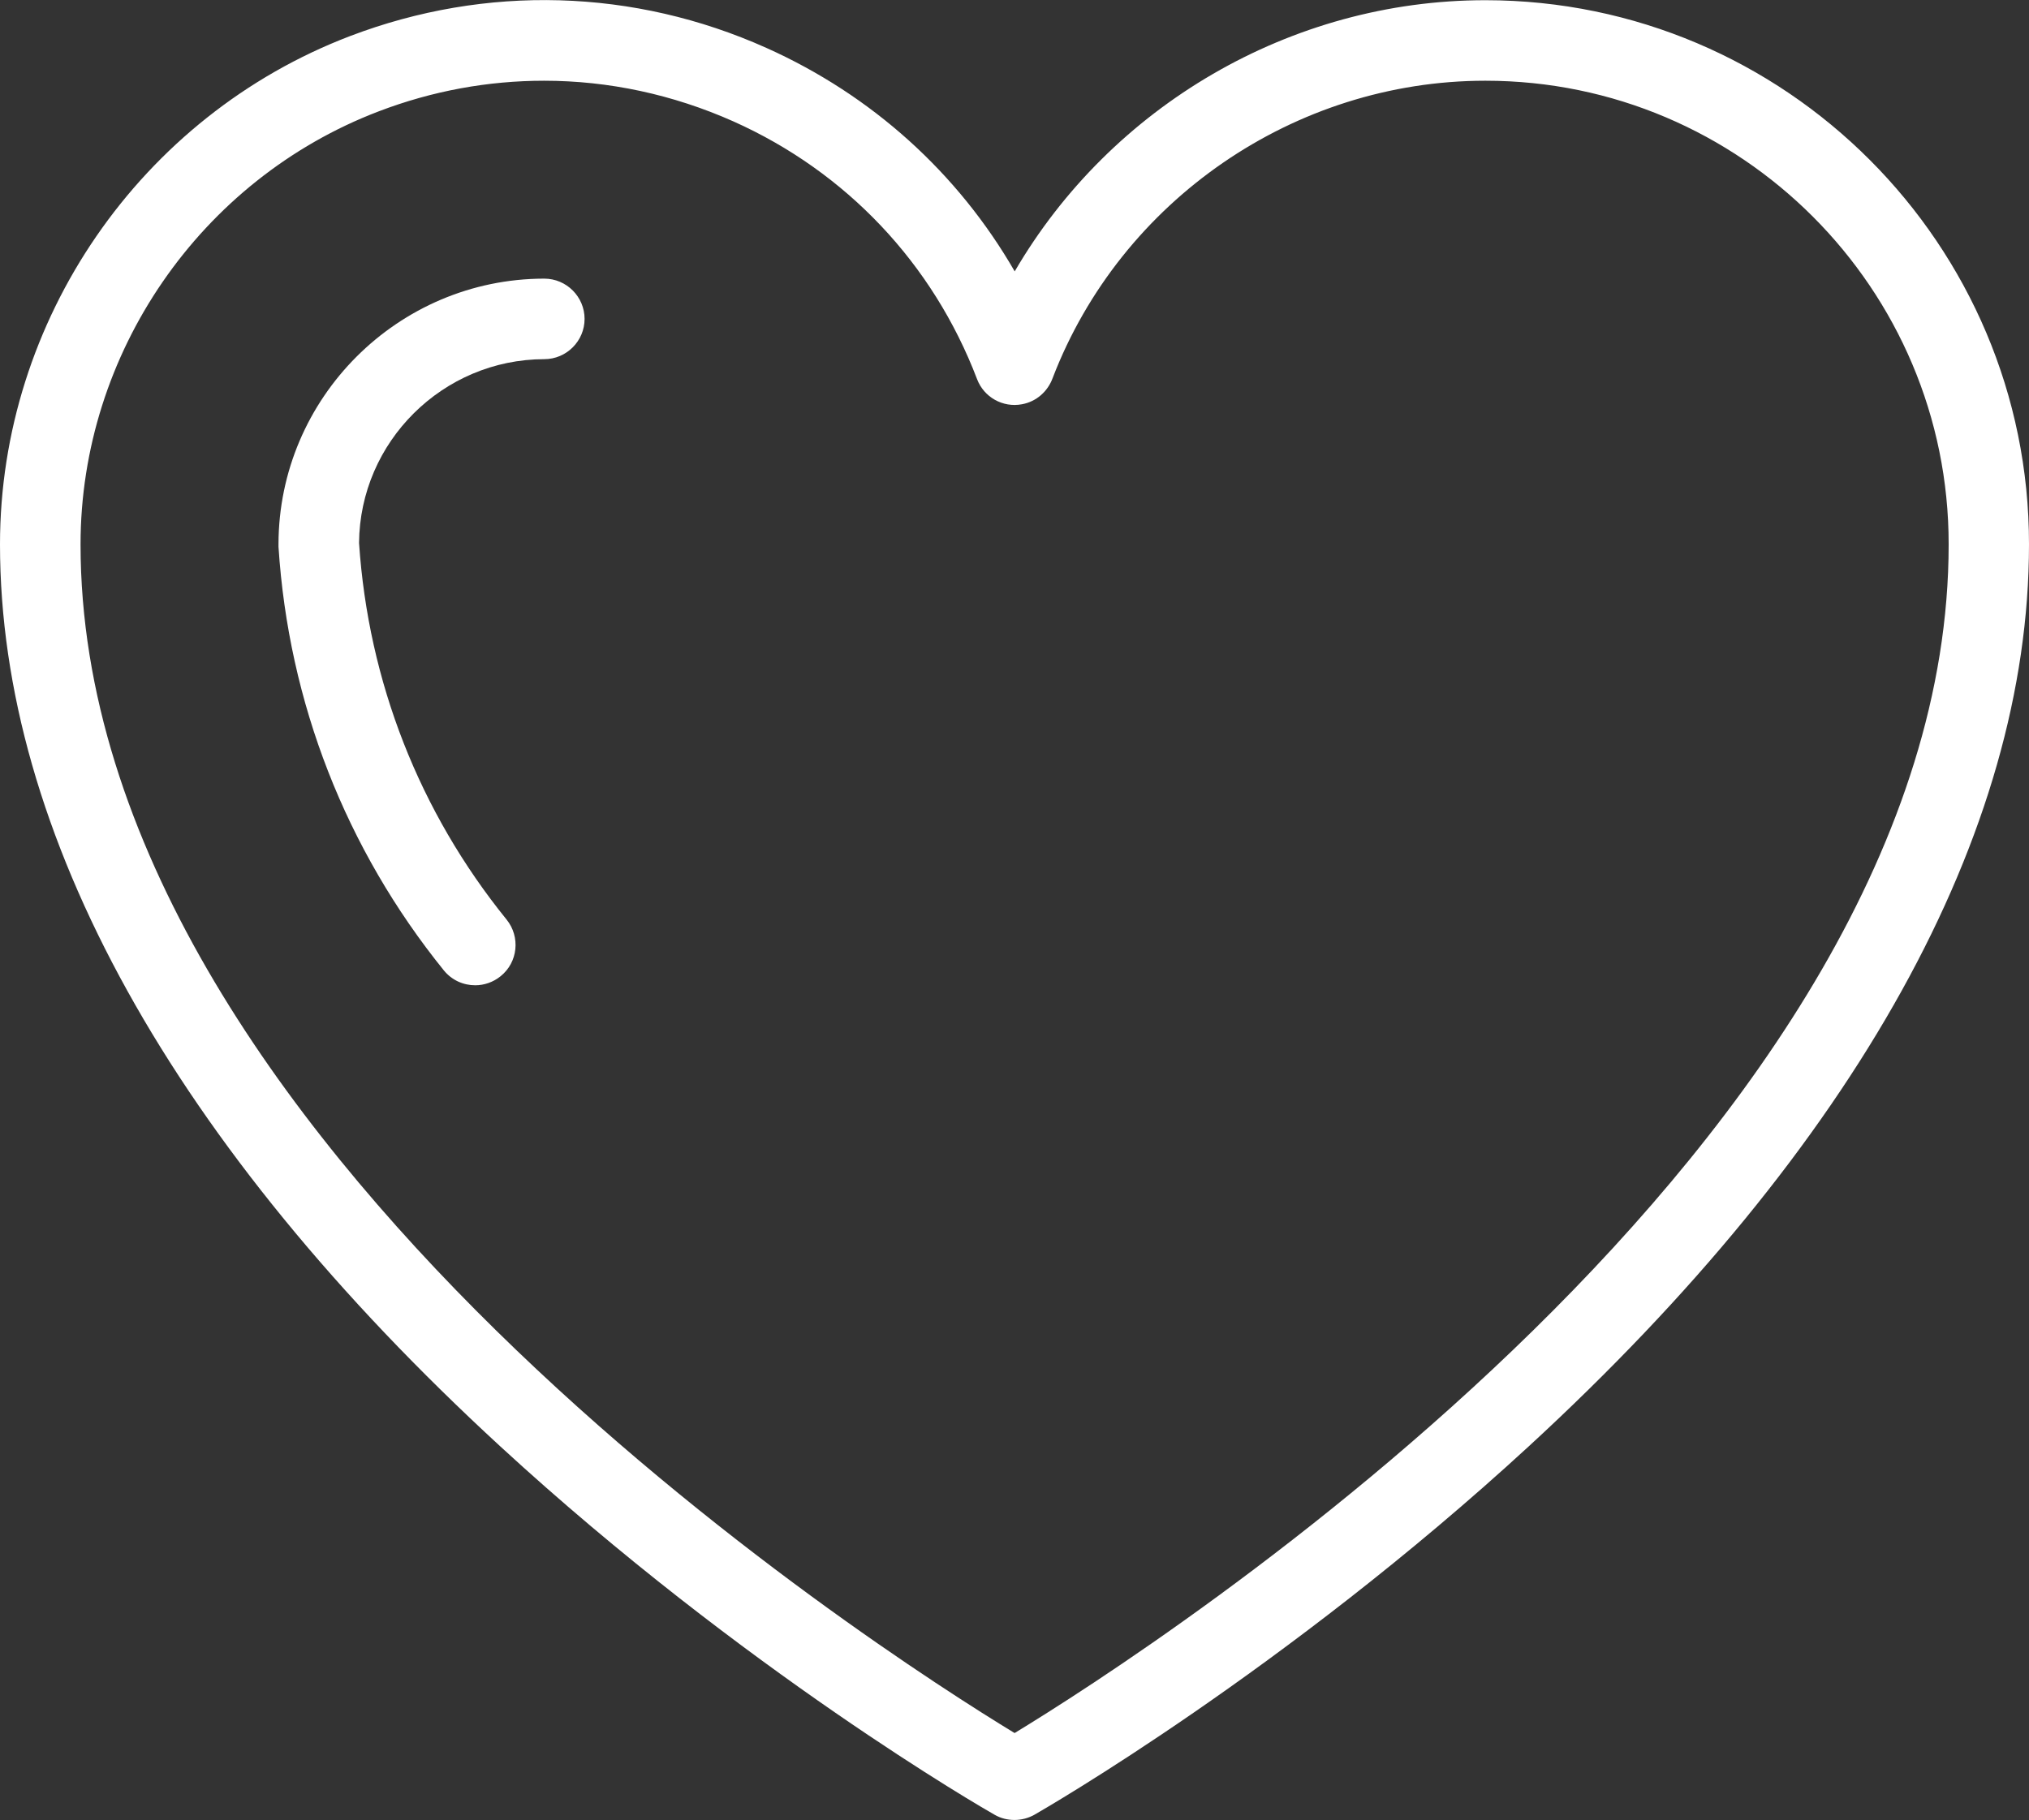
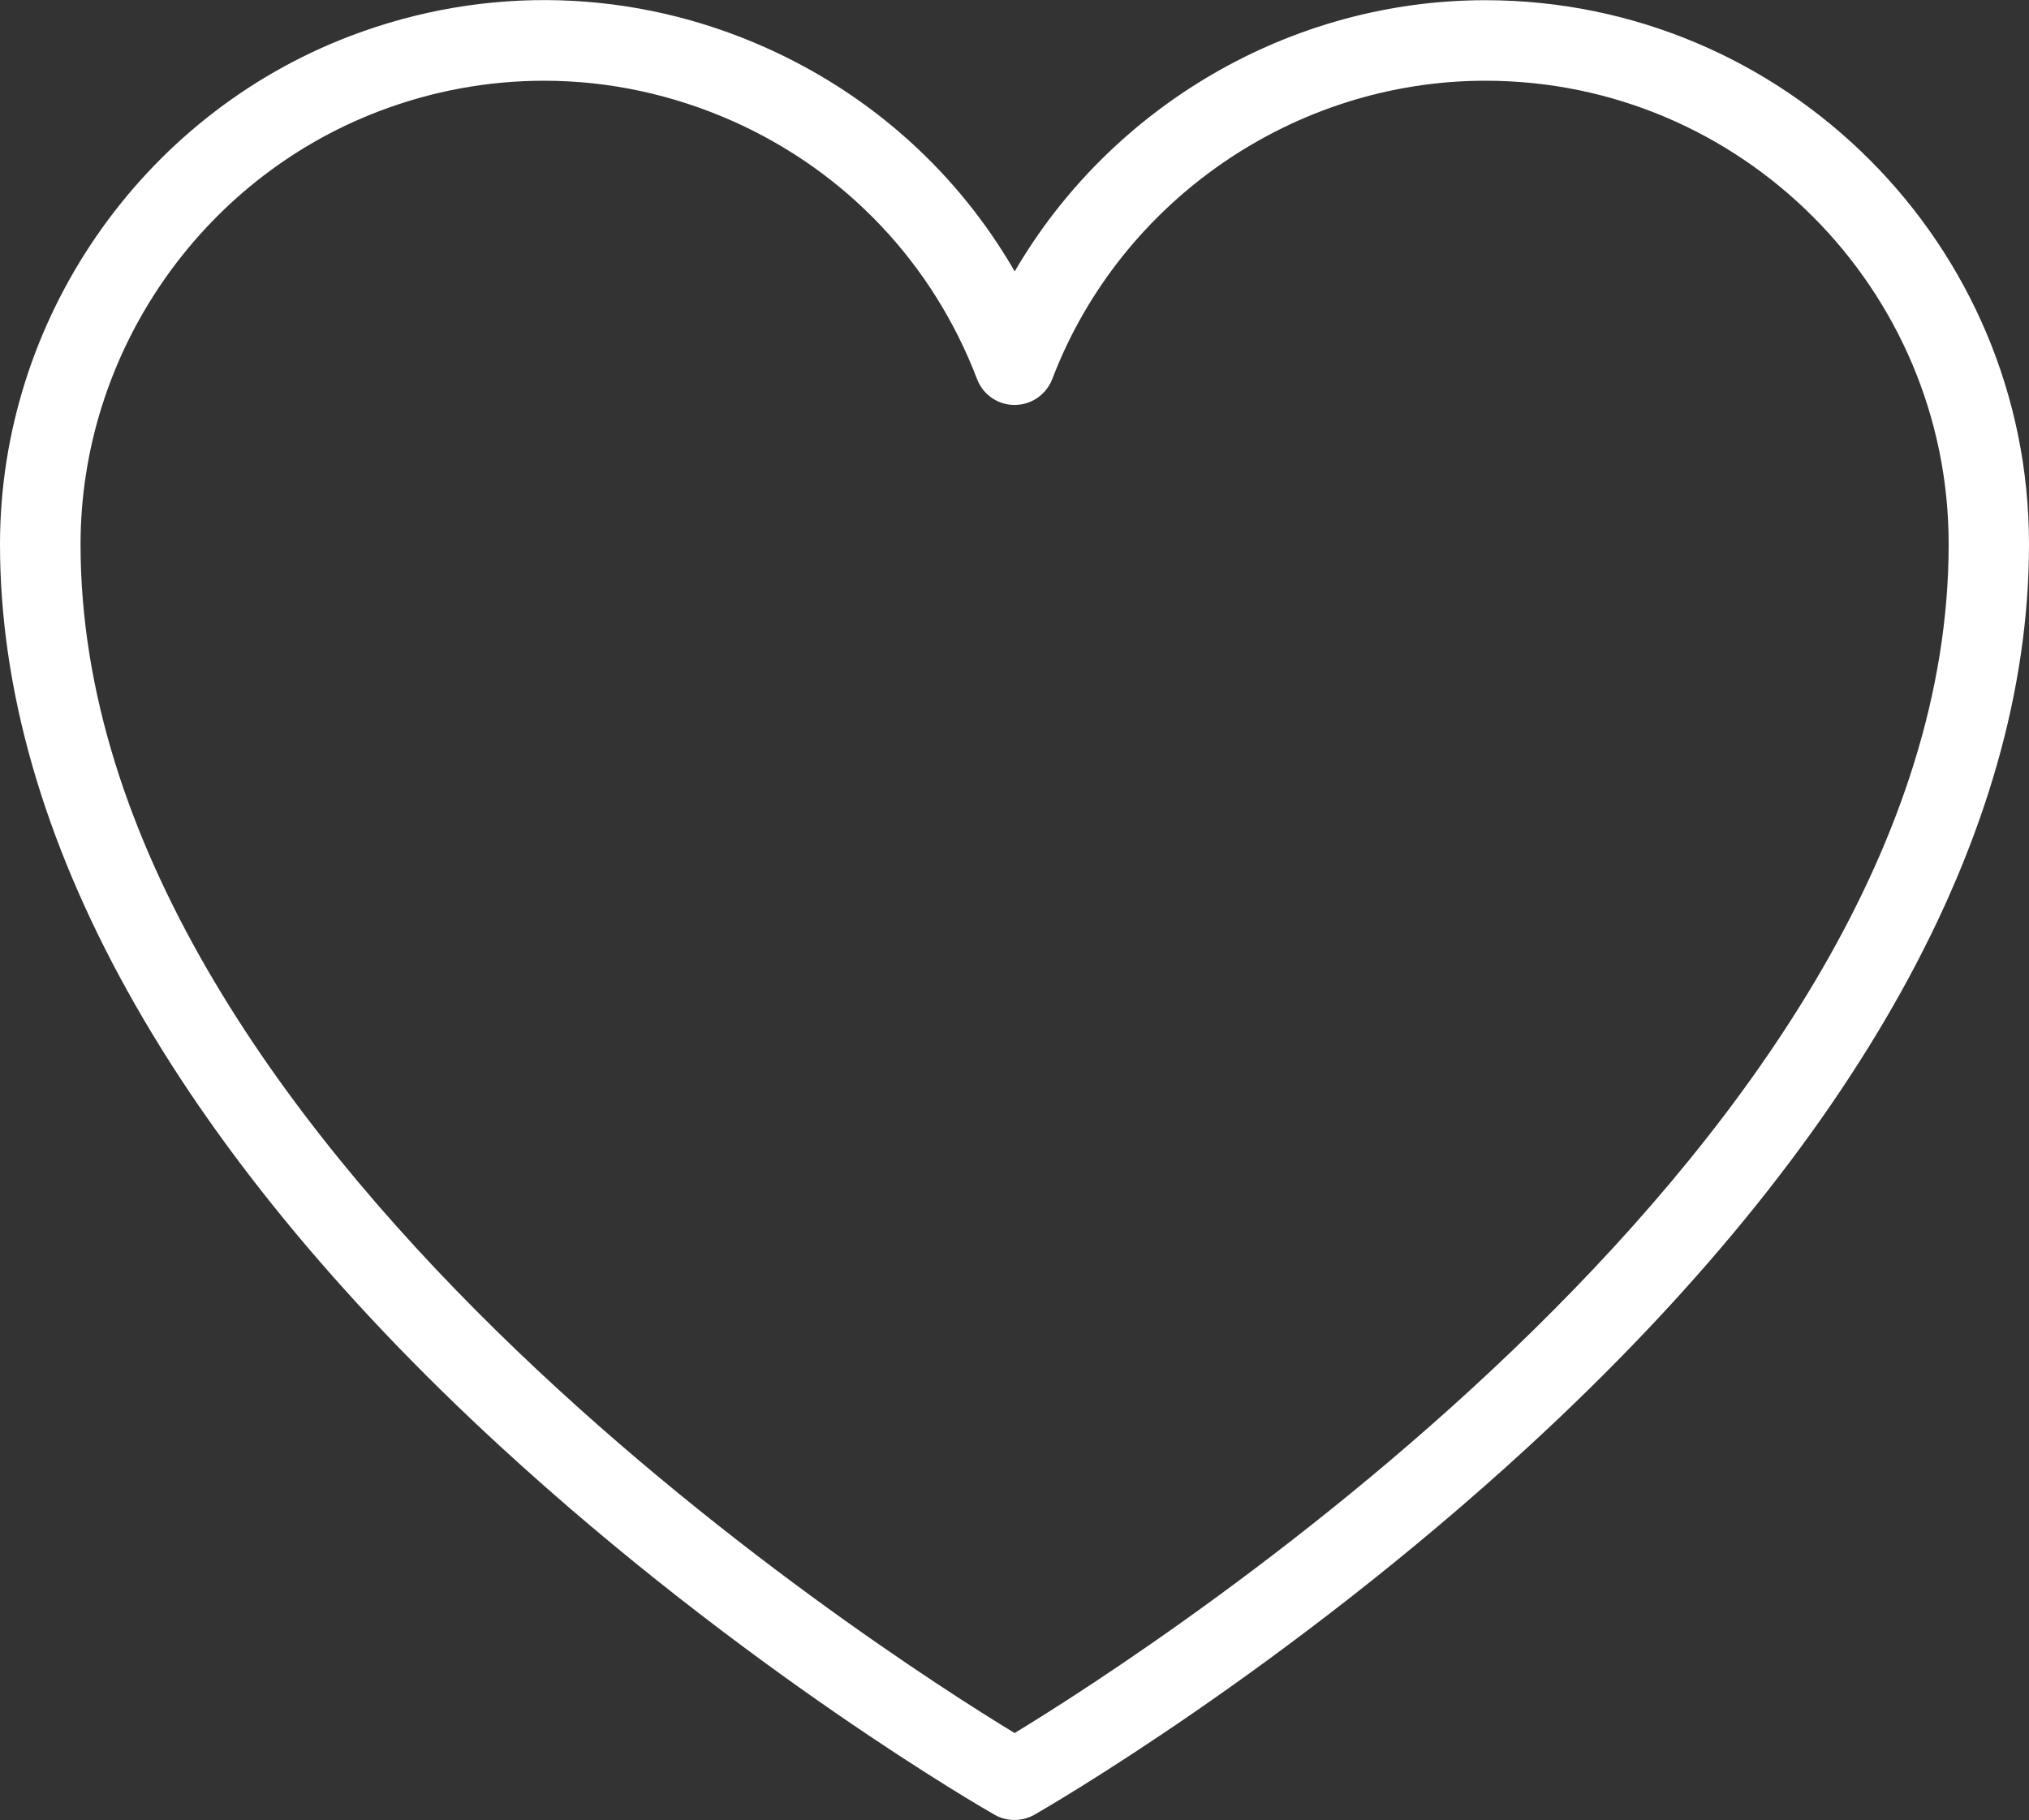
<svg xmlns="http://www.w3.org/2000/svg" id="Livello_2" data-name="Livello 2" viewBox="0 0 100.76 90.41">
  <rect x="0" y="0" width="100.76" height="90.41" fill="#333333" stroke="none" />
  <defs>
    <style>
      .cls-1 {
        fill: #fff;
      }
    </style>
  </defs>
  <g id="Livello_1-2" data-name="Livello 1">
    <g>
      <path class="cls-1" d="M73.77.01h-.01C64.09.01,55.17,5.28,50.39,13.48c-2.82-4.89-7.09-8.75-12.33-11.1-6.58-2.95-13.92-3.16-20.67-.59C6.98,5.76,0,15.9,0,27.04,0,41.4,8.59,56.89,24.84,71.84c12.12,11.15,24.05,18.02,24.55,18.3.31.18.65.26.99.26s.69-.09.99-.26c.5-.29,12.43-7.15,24.55-18.3,16.25-14.95,24.84-30.44,24.84-44.8C100.77,12.14,88.66.02,73.77.01ZM50.38,86.08c-6.82-4.15-46.38-29.5-46.38-59.04,0-9.49,5.95-18.13,14.81-21.51,2.67-1.02,5.44-1.52,8.21-1.52,3.2,0,6.39.68,9.4,2.02,5.61,2.51,9.91,7.06,12.1,12.8.34.9,1.28,1.43,2.23,1.25.72-.13,1.28-.64,1.52-1.29,3.39-8.84,12.02-14.78,21.49-14.78h.01c12.69,0,23.01,10.34,23,23.03,0,29.54-39.56,54.89-46.38,59.04Z" />
-       <path class="cls-1" d="M27.02,13.84h0c-7.26.01-13.18,5.93-13.19,13.19,0,.04,0,.09,0,.13.5,7.74,3.34,15.01,8.21,21.04.4.49.97.74,1.56.74.44,0,.89-.15,1.26-.45.86-.69.99-1.95.3-2.81-4.34-5.36-6.87-11.83-7.33-18.71.04-5.03,4.16-9.12,9.2-9.13,1.1,0,2-.9,2-2,0-1.1-.9-2-2-2Z" />
    </g>
  </g>
</svg>